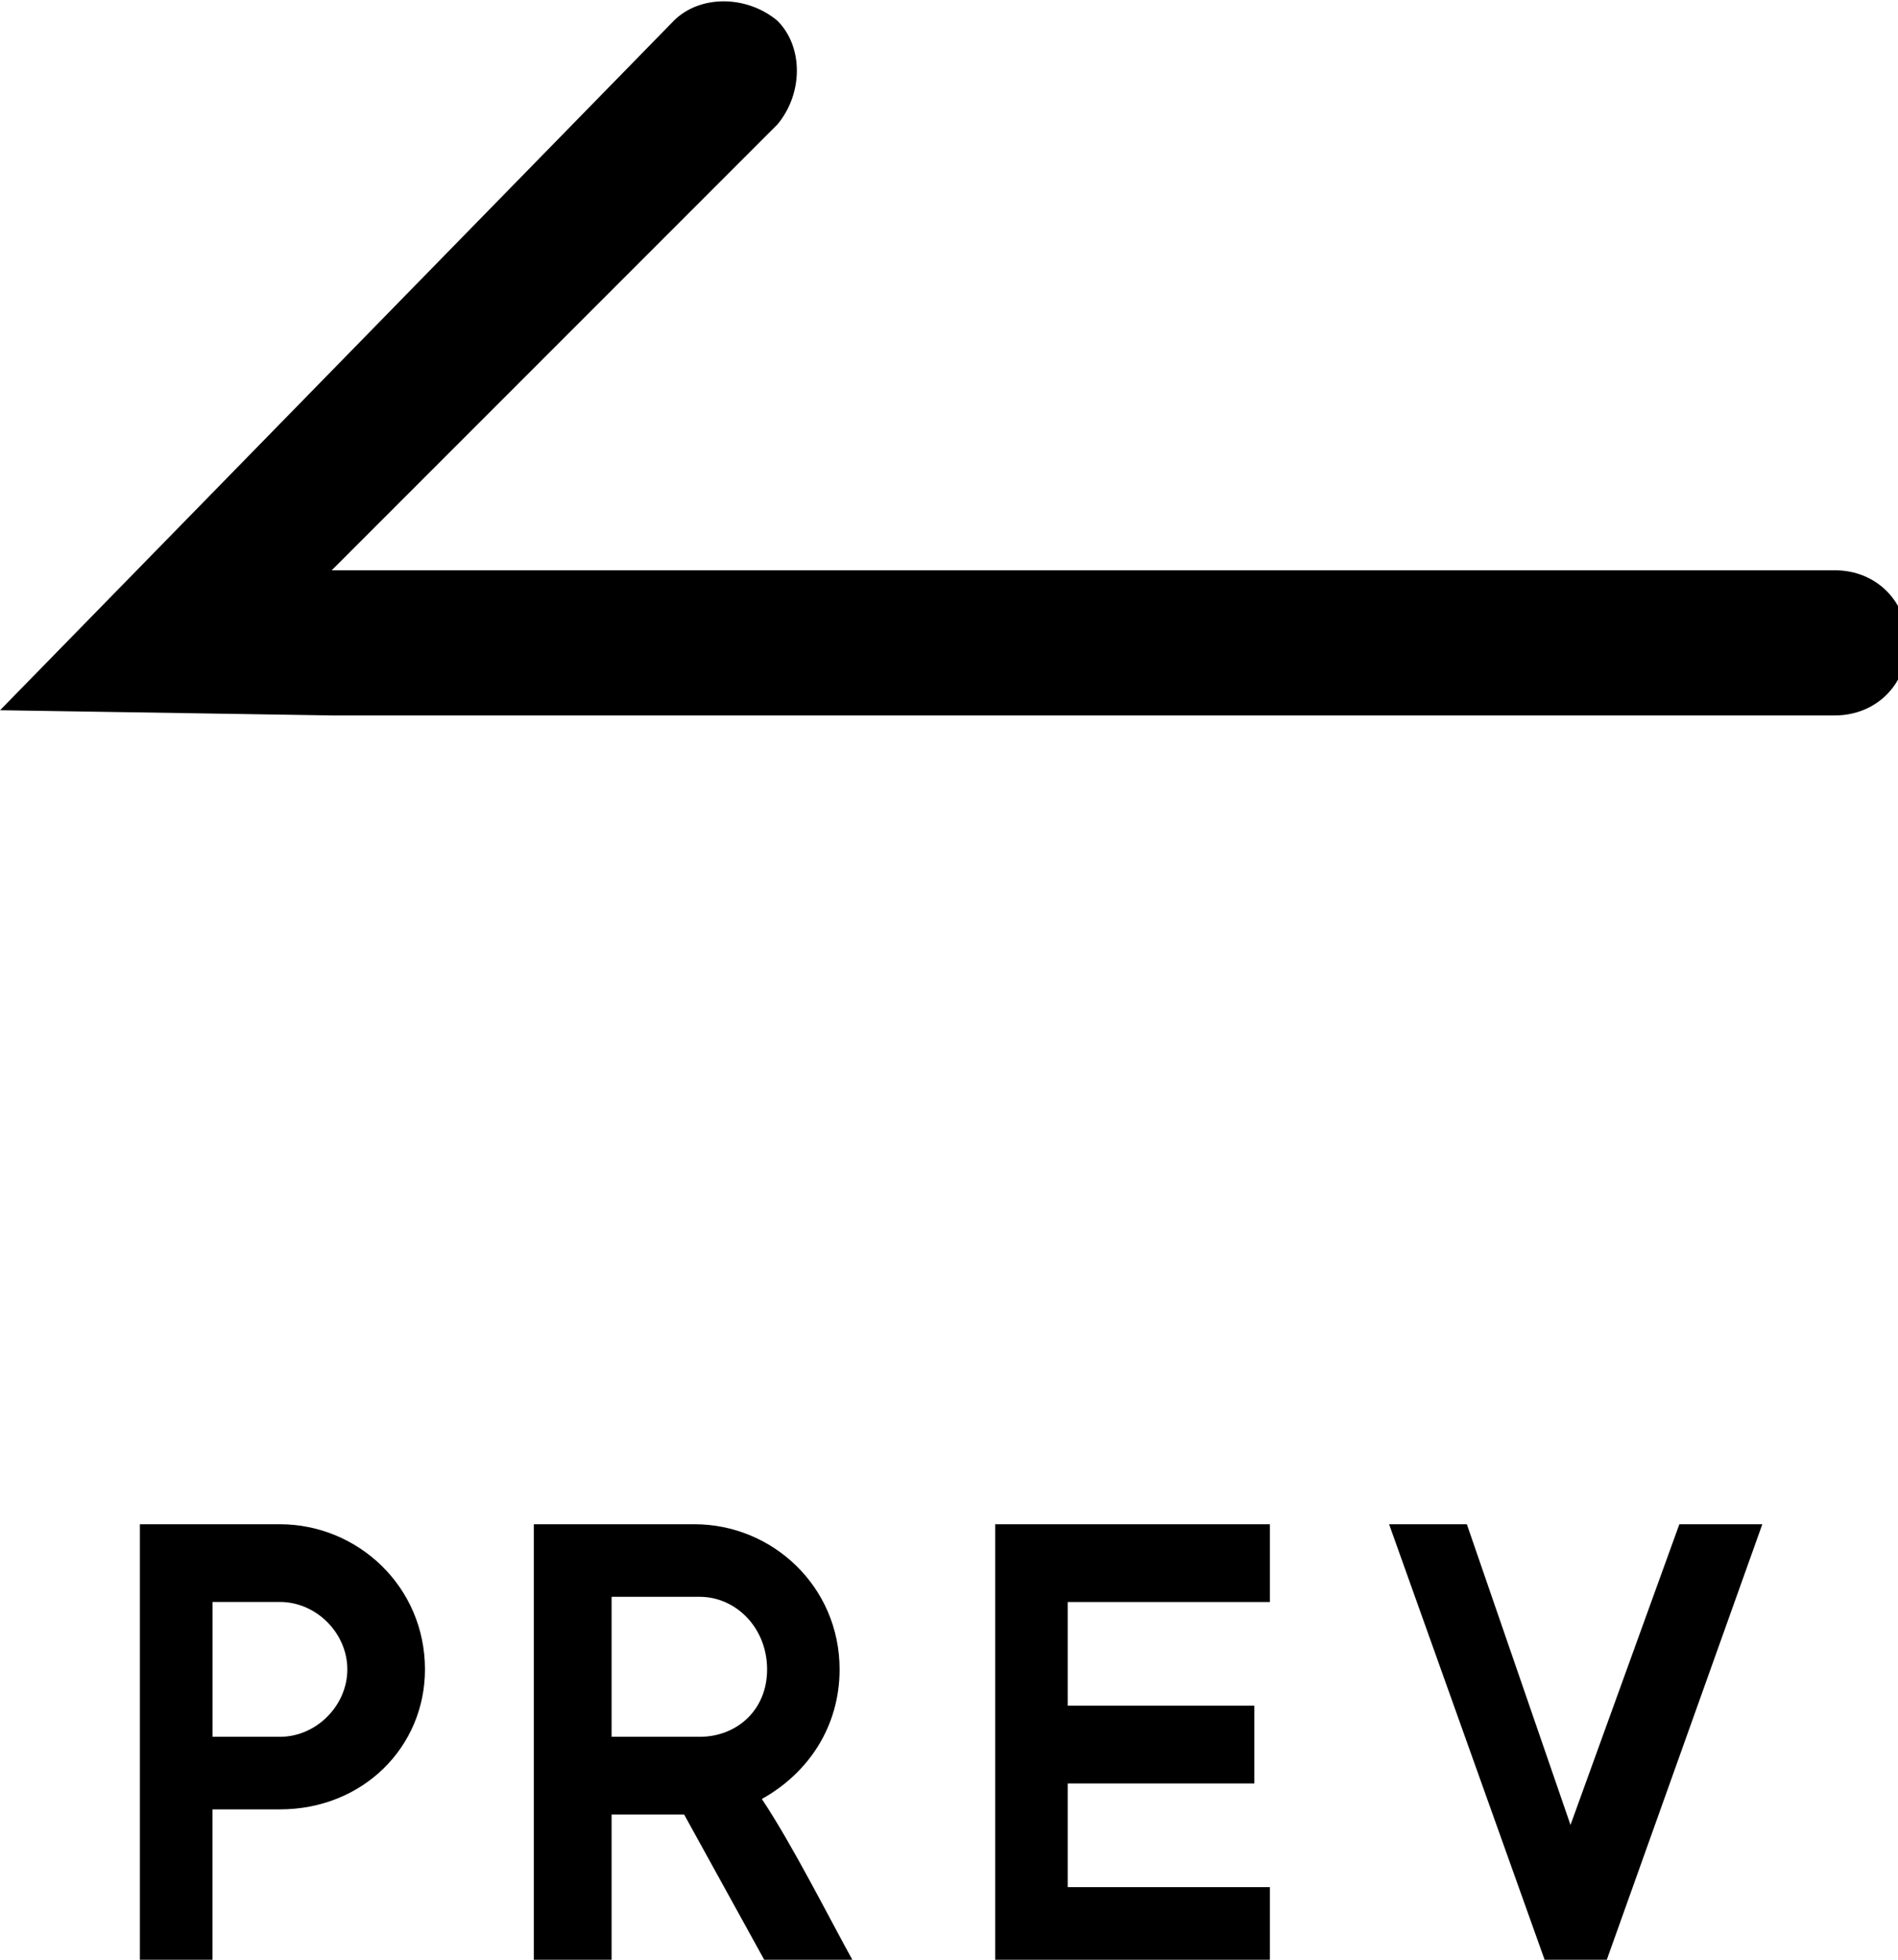
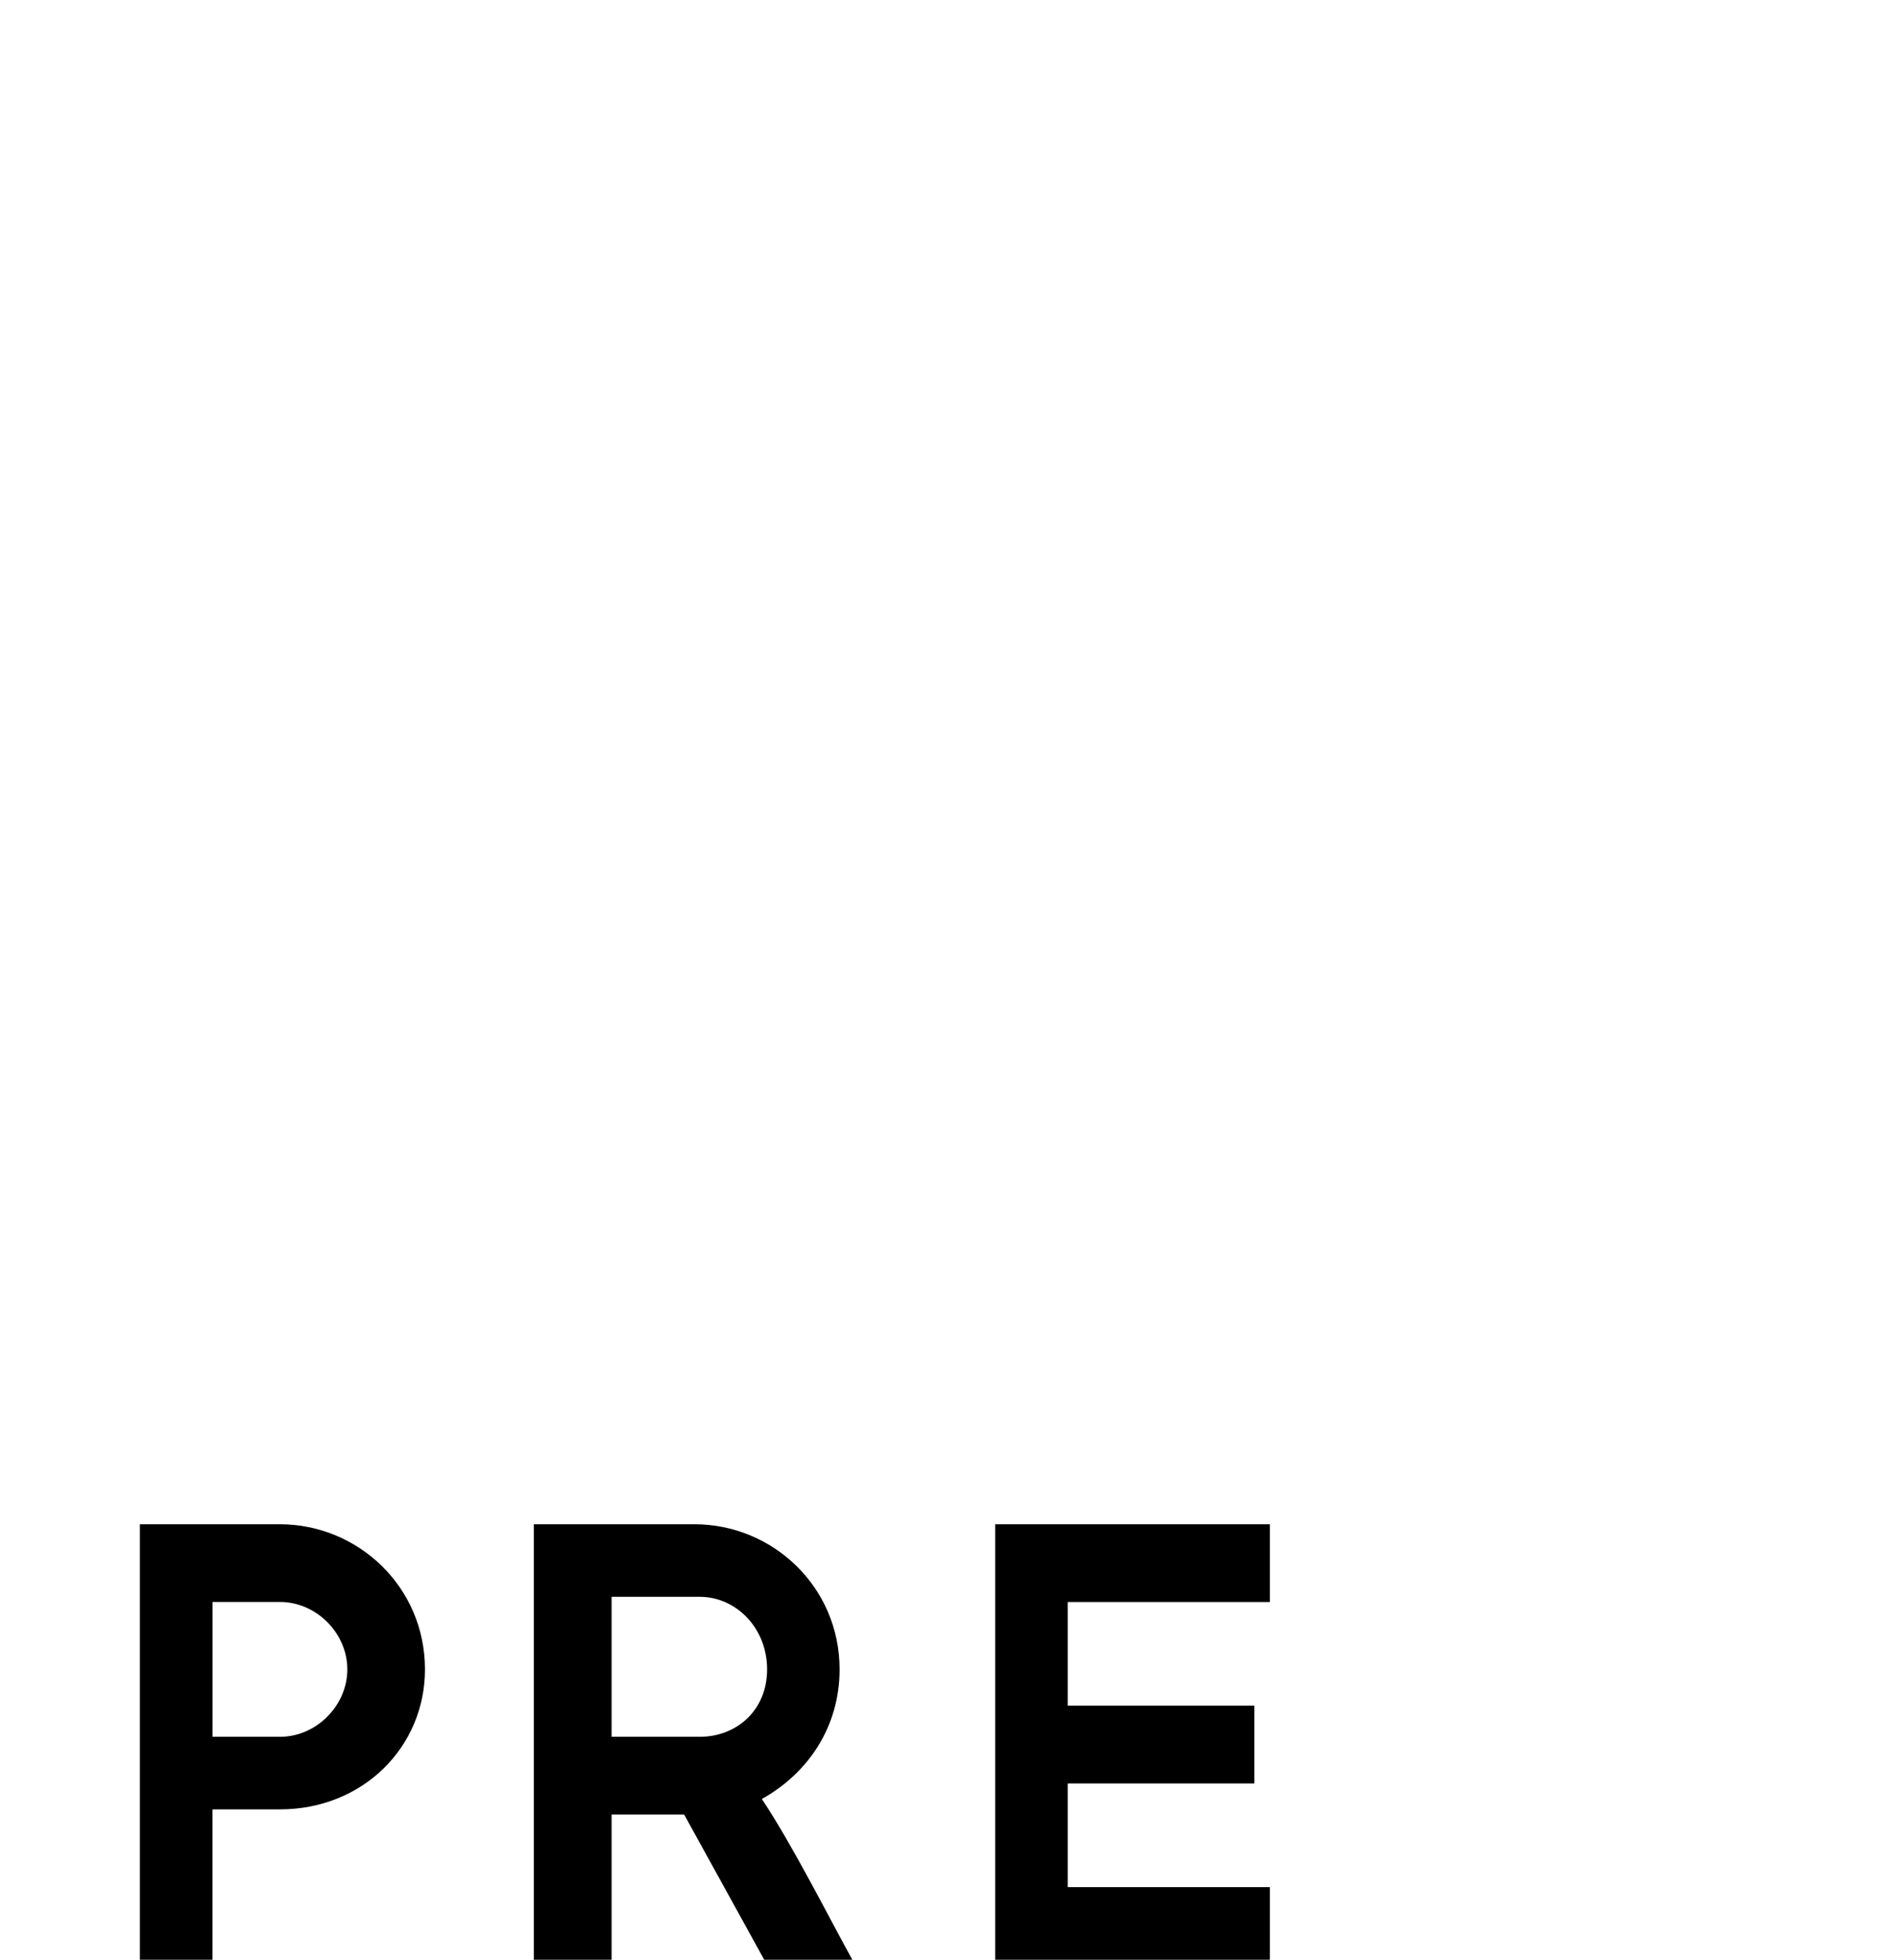
<svg xmlns="http://www.w3.org/2000/svg" version="1.1" width="31" height="32" viewBox="0 0 31 32">
  <title>pro_prev</title>
-   <path d="M0 11.598l11.005-11.259c0.423-0.423 1.185-0.423 1.693 0 0.423 0.423 0.423 1.185 0 1.693l-7.28 7.28h24.55c0.677 0 1.185 0.508 1.185 1.185s-0.508 1.185-1.185 1.185h-24.55l-5.418-0.085z" />
  <path d="M4.571 24.889c1.27 0 2.37 1.016 2.37 2.37 0 1.27-1.016 2.286-2.37 2.286h-1.101v2.455h-1.185v-7.111h2.286zM3.471 26.159v2.201h1.101c0.593 0 1.101-0.508 1.101-1.101s-0.508-1.101-1.101-1.101h-1.101z" />
  <path d="M9.989 29.545v2.455h-1.27v-7.111h2.624c1.27 0 2.37 1.016 2.37 2.37 0 0.931-0.508 1.693-1.27 2.116 0.508 0.762 1.101 1.947 1.524 2.709h-1.439l-1.354-2.455h-1.185zM9.989 28.36h1.439c0.593 0 1.101-0.423 1.101-1.101s-0.508-1.185-1.101-1.185h-1.439v2.286z" />
  <path d="M16.254 24.889h4.487v1.27h-3.302v1.693h3.048v1.27h-3.048v1.693h3.302v1.27h-4.487v-7.196z" />
-   <path d="M27.429 24.889h1.355l-2.54 7.111h-1.016l-2.54-7.111h1.27l1.693 4.91 1.778-4.91z" />
</svg>